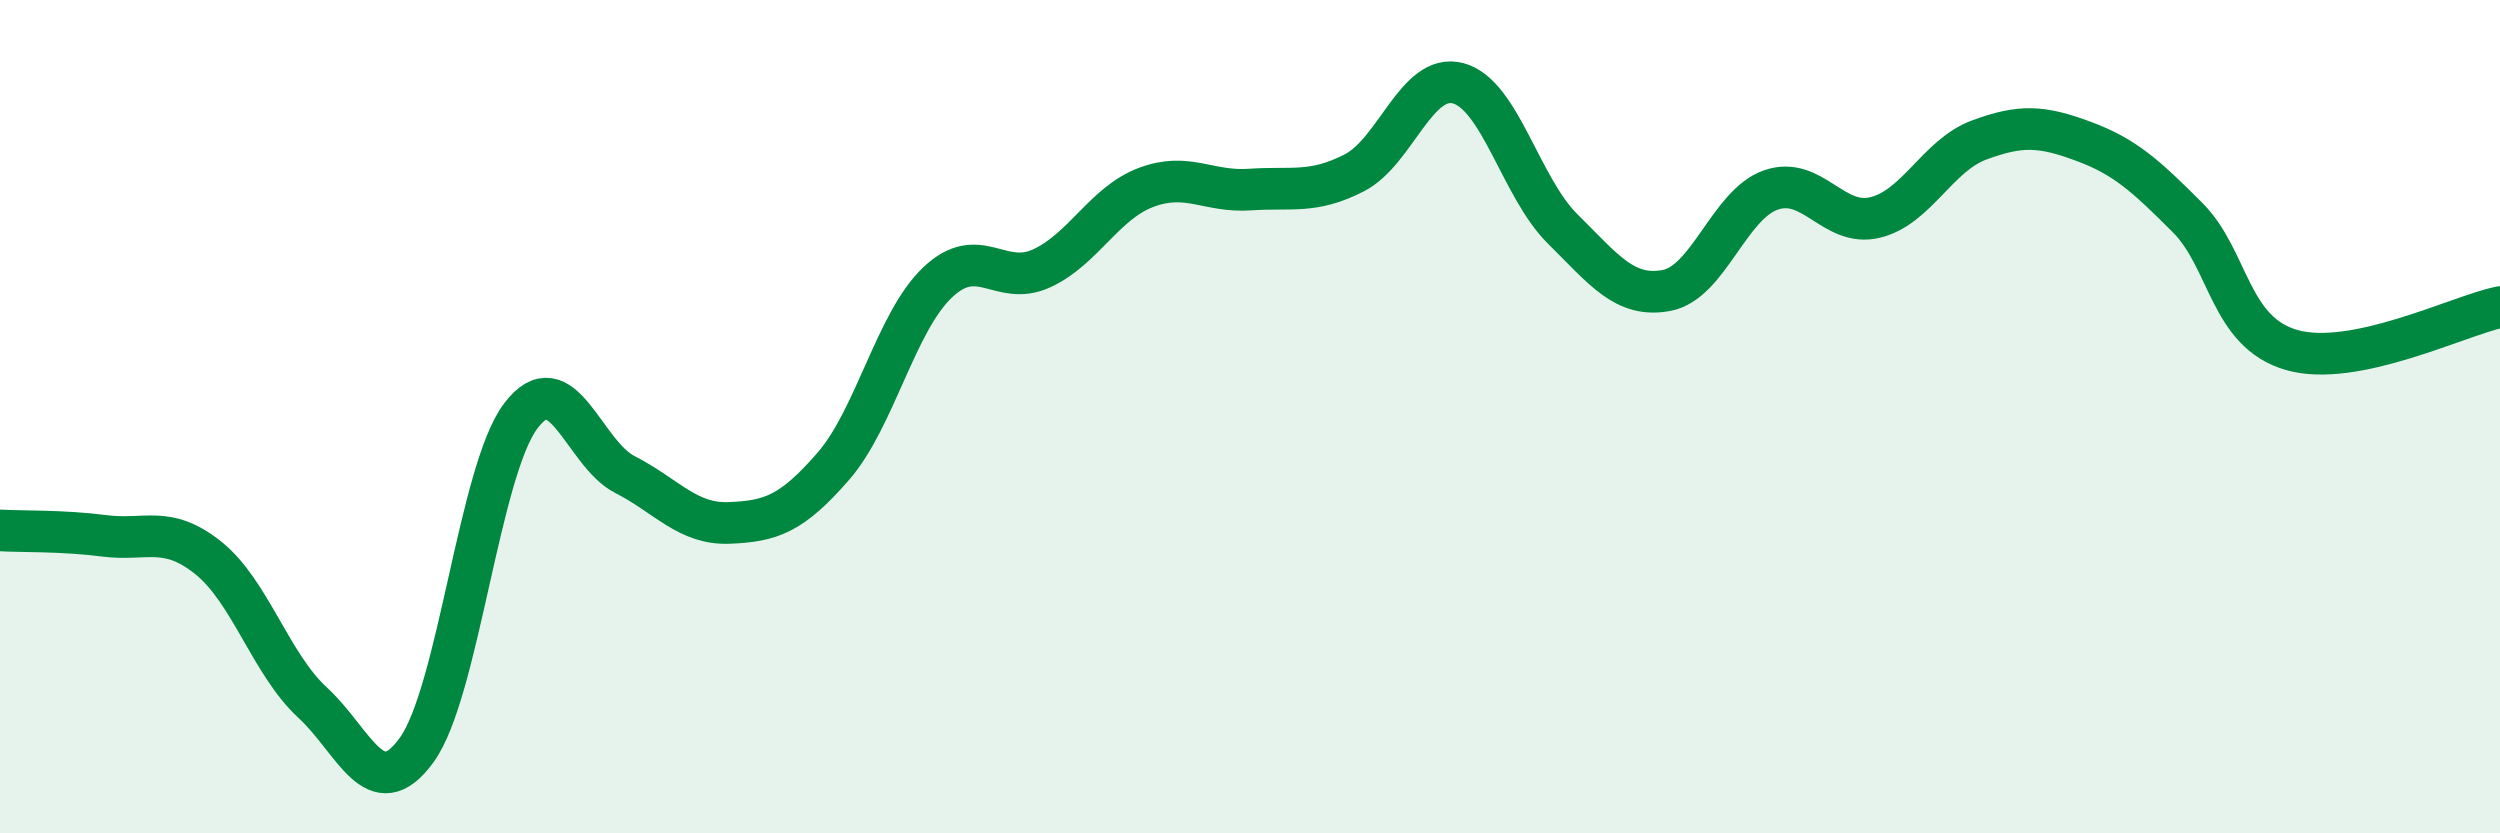
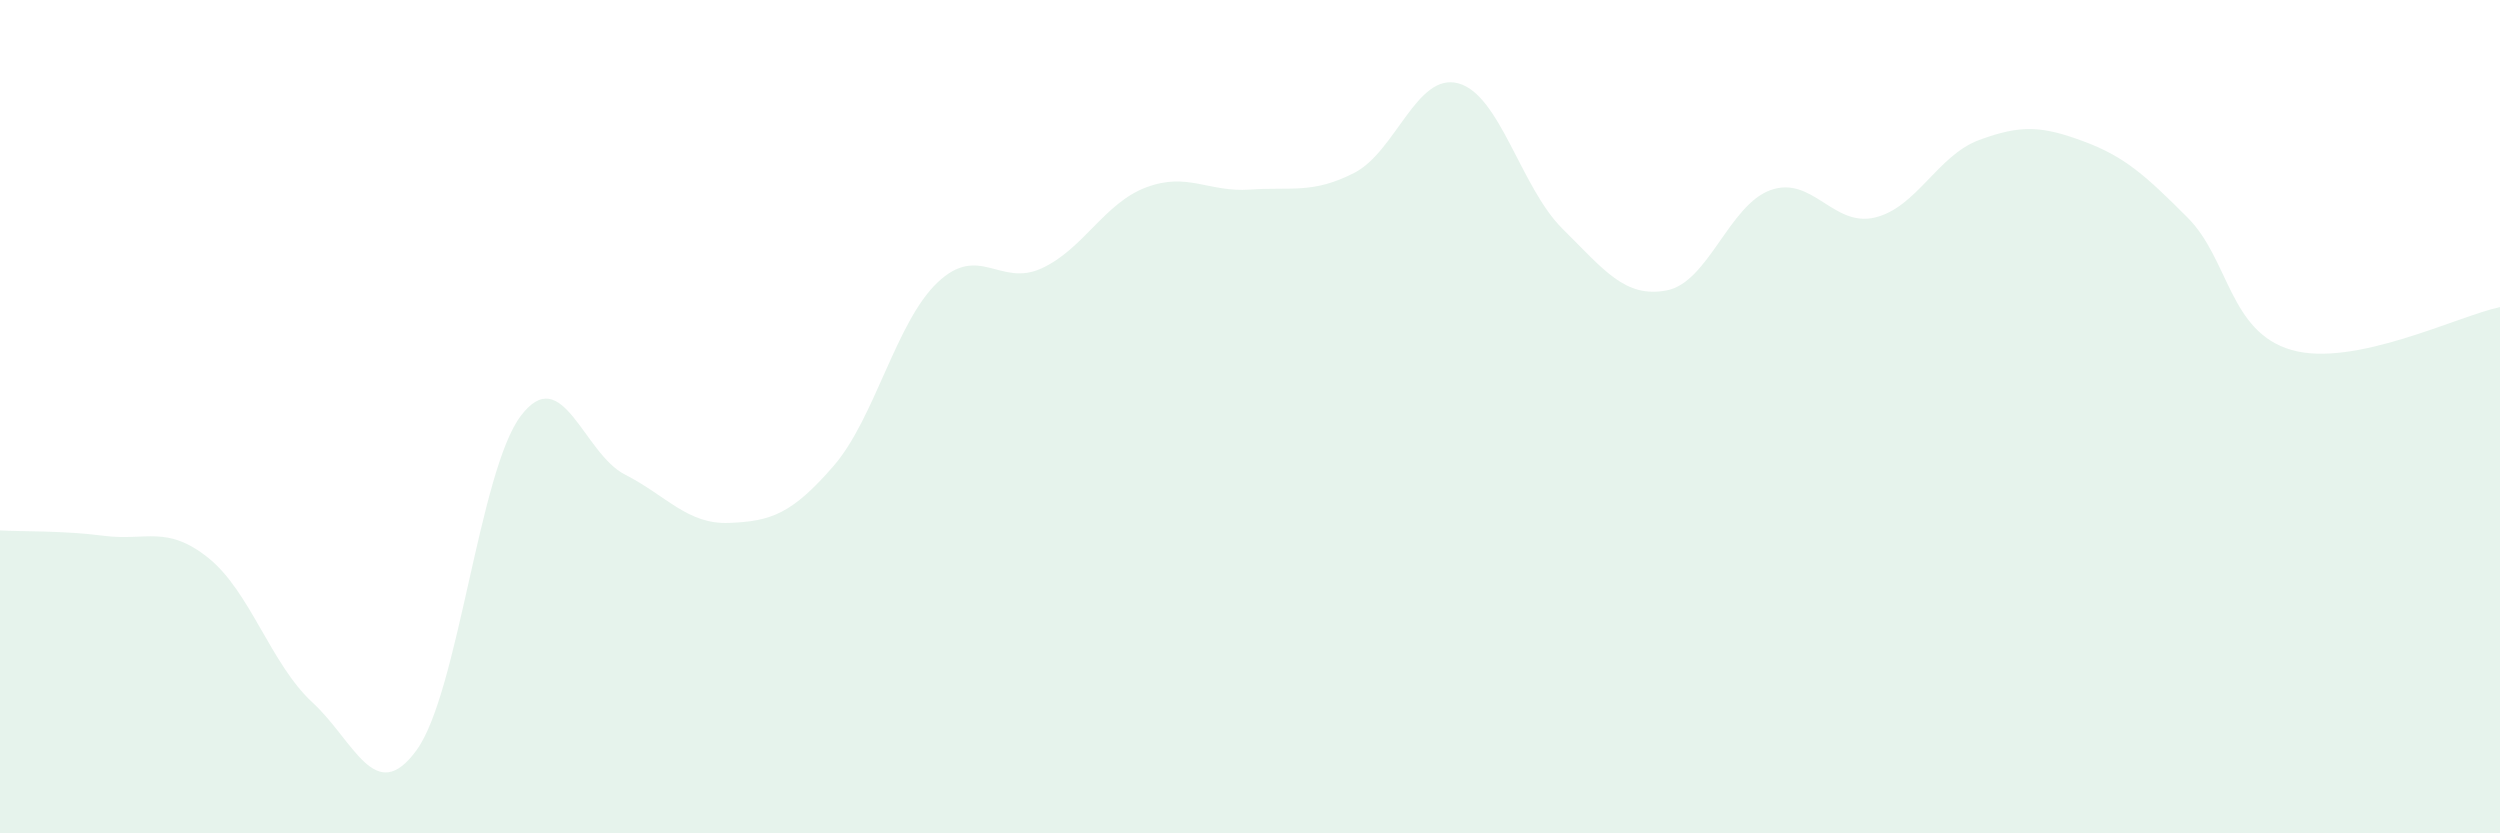
<svg xmlns="http://www.w3.org/2000/svg" width="60" height="20" viewBox="0 0 60 20">
  <path d="M 0,12.73 C 0.5,12.76 1.5,12.73 2.5,12.86 C 3.5,12.99 4,12.59 5,13.39 C 6,14.19 6.5,15.94 7.5,16.86 C 8.5,17.78 9,19.38 10,18 C 11,16.62 11.5,11.3 12.5,9.98 C 13.5,8.66 14,10.88 15,11.39 C 16,11.9 16.5,12.59 17.5,12.55 C 18.5,12.51 19,12.34 20,11.19 C 21,10.04 21.5,7.73 22.5,6.78 C 23.5,5.83 24,6.9 25,6.44 C 26,5.98 26.5,4.88 27.5,4.5 C 28.5,4.12 29,4.62 30,4.55 C 31,4.48 31.5,4.66 32.5,4.15 C 33.5,3.64 34,1.73 35,2 C 36,2.27 36.5,4.5 37.5,5.49 C 38.5,6.48 39,7.16 40,6.97 C 41,6.78 41.5,4.91 42.5,4.56 C 43.5,4.21 44,5.46 45,5.22 C 46,4.98 46.5,3.73 47.5,3.36 C 48.5,2.99 49,3.02 50,3.39 C 51,3.76 51.5,4.22 52.5,5.22 C 53.5,6.22 53.5,7.97 55,8.4 C 56.5,8.83 59,7.58 60,7.37L60 20L0 20Z" fill="#008740" opacity="0.1" stroke-linecap="round" stroke-linejoin="round" />
-   <path d="M 0,12.73 C 0.5,12.76 1.5,12.73 2.5,12.86 C 3.5,12.99 4,12.59 5,13.39 C 6,14.19 6.5,15.94 7.5,16.86 C 8.5,17.78 9,19.38 10,18 C 11,16.62 11.5,11.3 12.5,9.98 C 13.5,8.66 14,10.88 15,11.39 C 16,11.9 16.5,12.59 17.5,12.55 C 18.5,12.51 19,12.34 20,11.19 C 21,10.04 21.5,7.73 22.5,6.78 C 23.5,5.83 24,6.9 25,6.44 C 26,5.98 26.5,4.88 27.5,4.5 C 28.5,4.12 29,4.62 30,4.55 C 31,4.48 31.5,4.66 32.5,4.15 C 33.5,3.64 34,1.73 35,2 C 36,2.27 36.5,4.5 37.5,5.49 C 38.5,6.48 39,7.16 40,6.97 C 41,6.78 41.5,4.91 42.5,4.56 C 43.5,4.21 44,5.46 45,5.22 C 46,4.98 46.5,3.73 47.5,3.36 C 48.5,2.99 49,3.02 50,3.39 C 51,3.76 51.5,4.22 52.5,5.22 C 53.5,6.22 53.5,7.97 55,8.4 C 56.5,8.83 59,7.58 60,7.37" stroke="#008740" stroke-width="1" fill="none" stroke-linecap="round" stroke-linejoin="round" />
</svg>